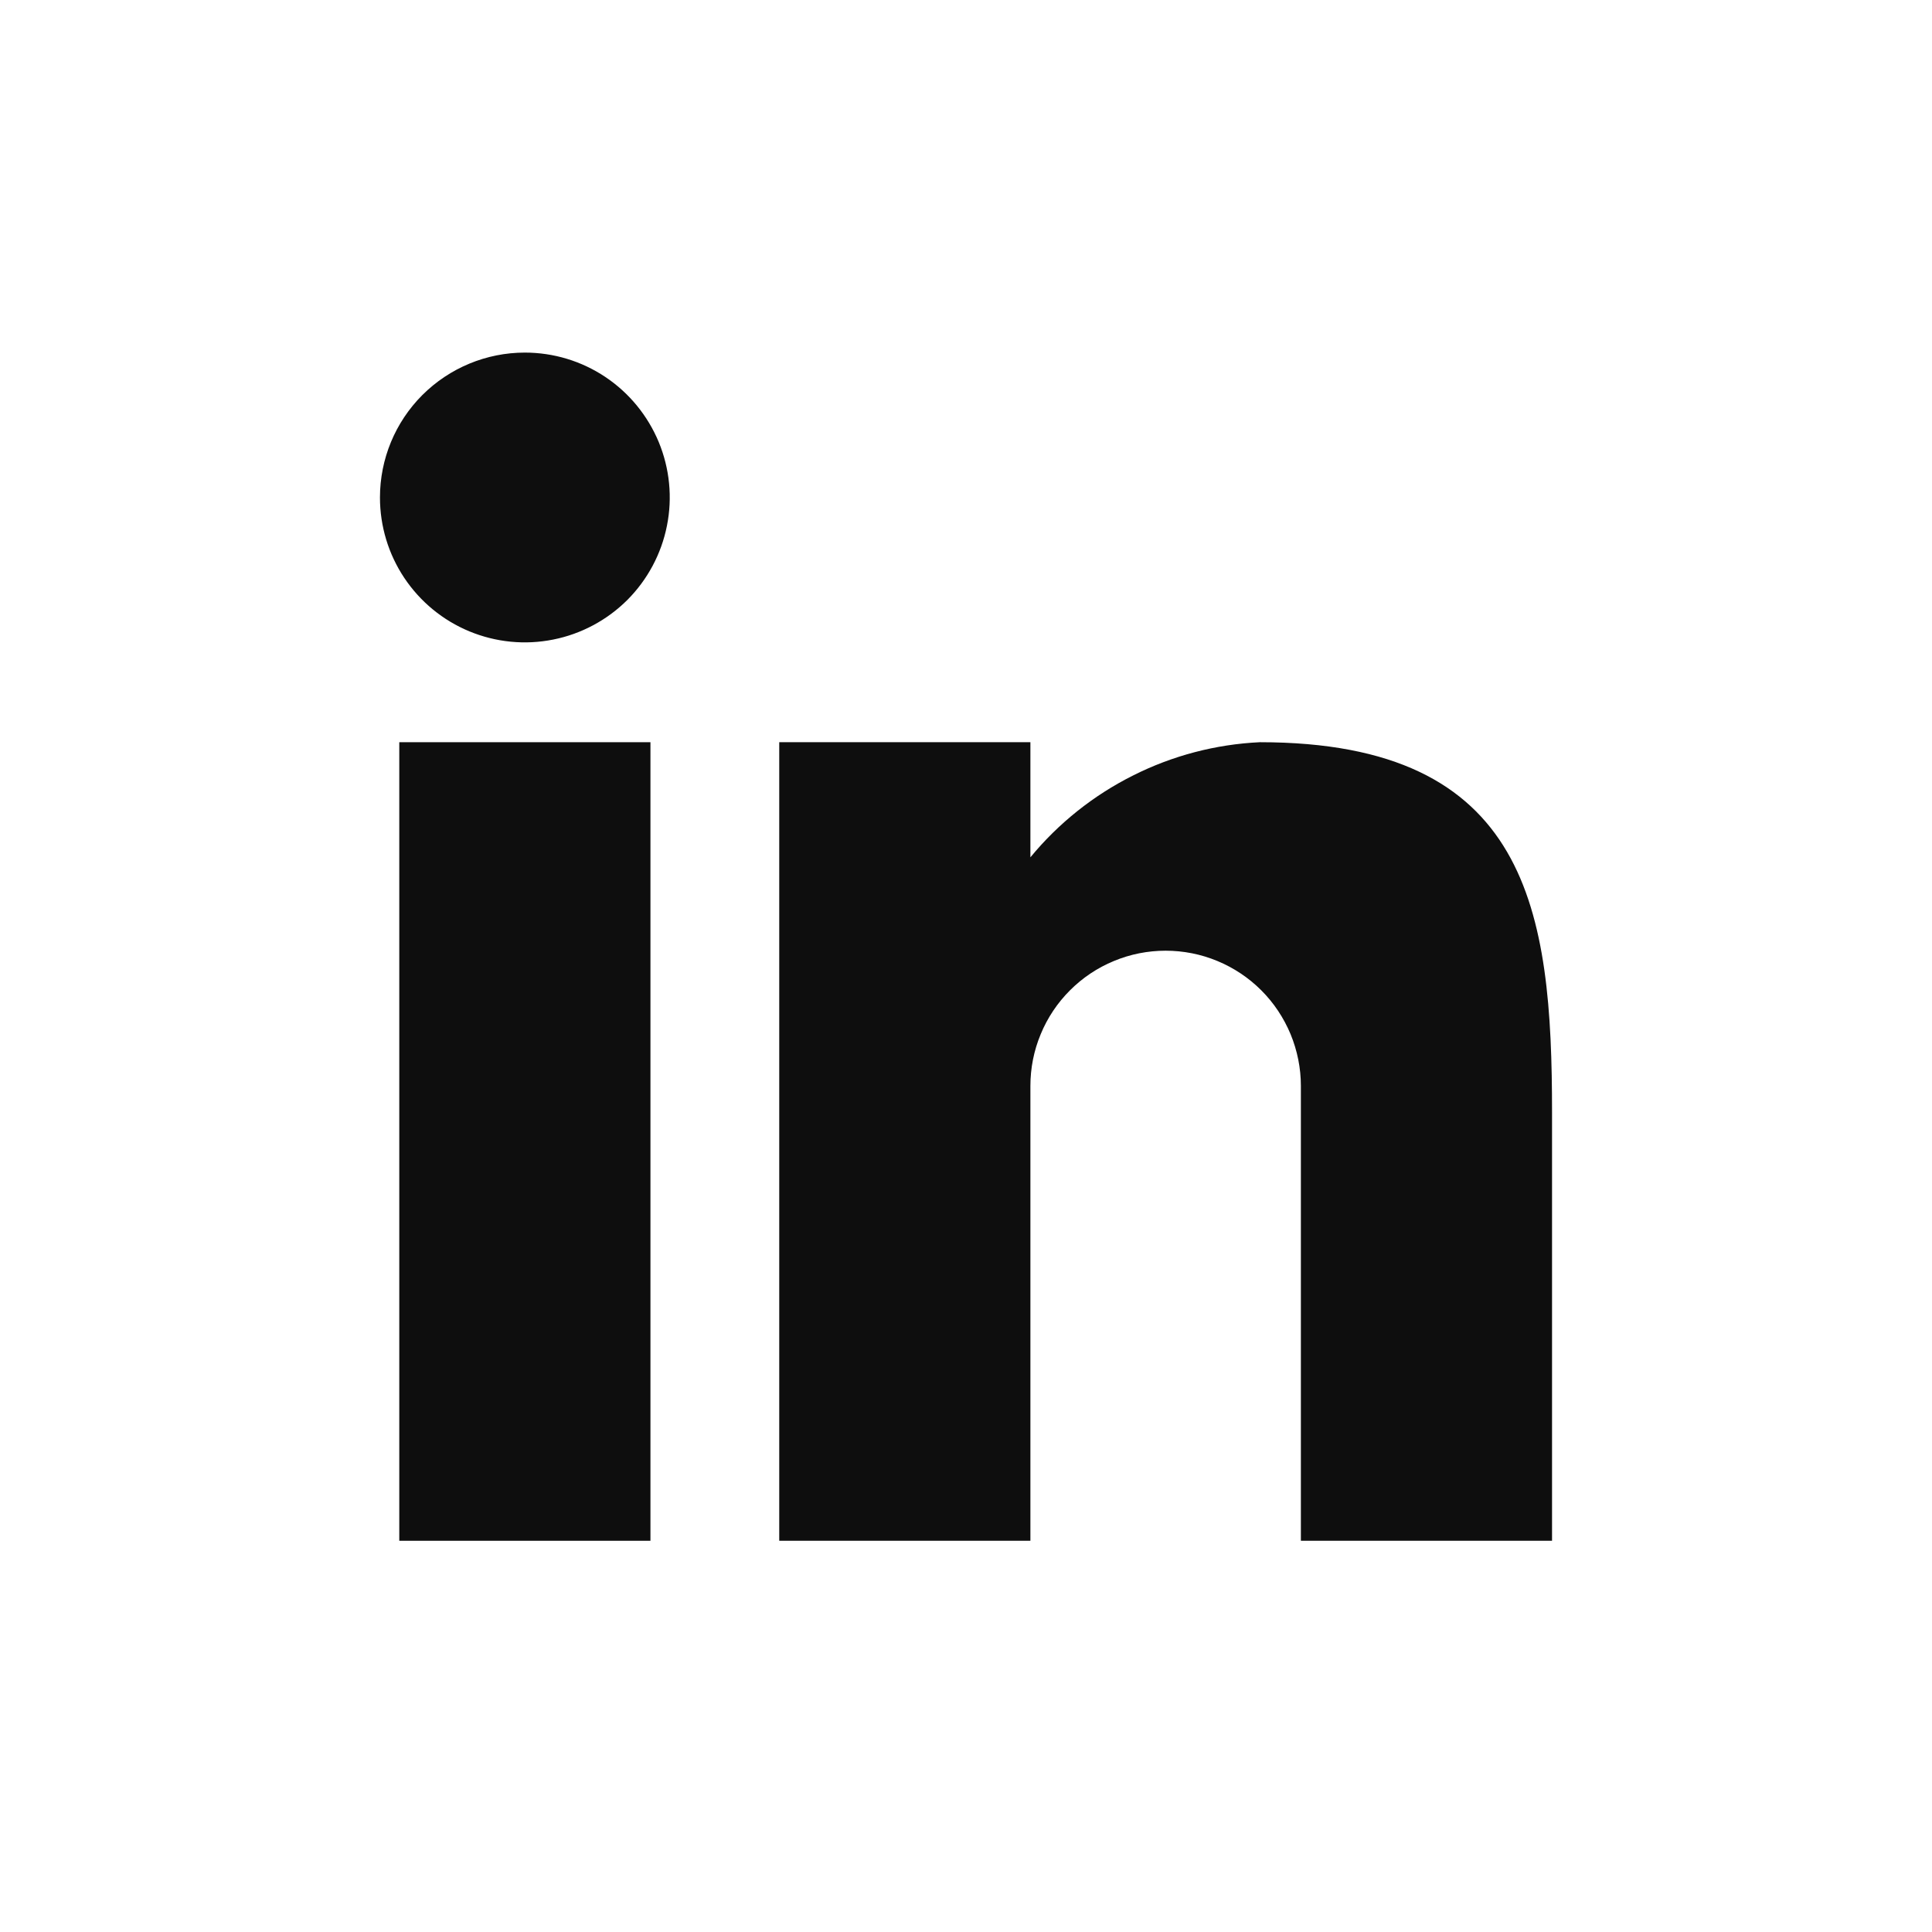
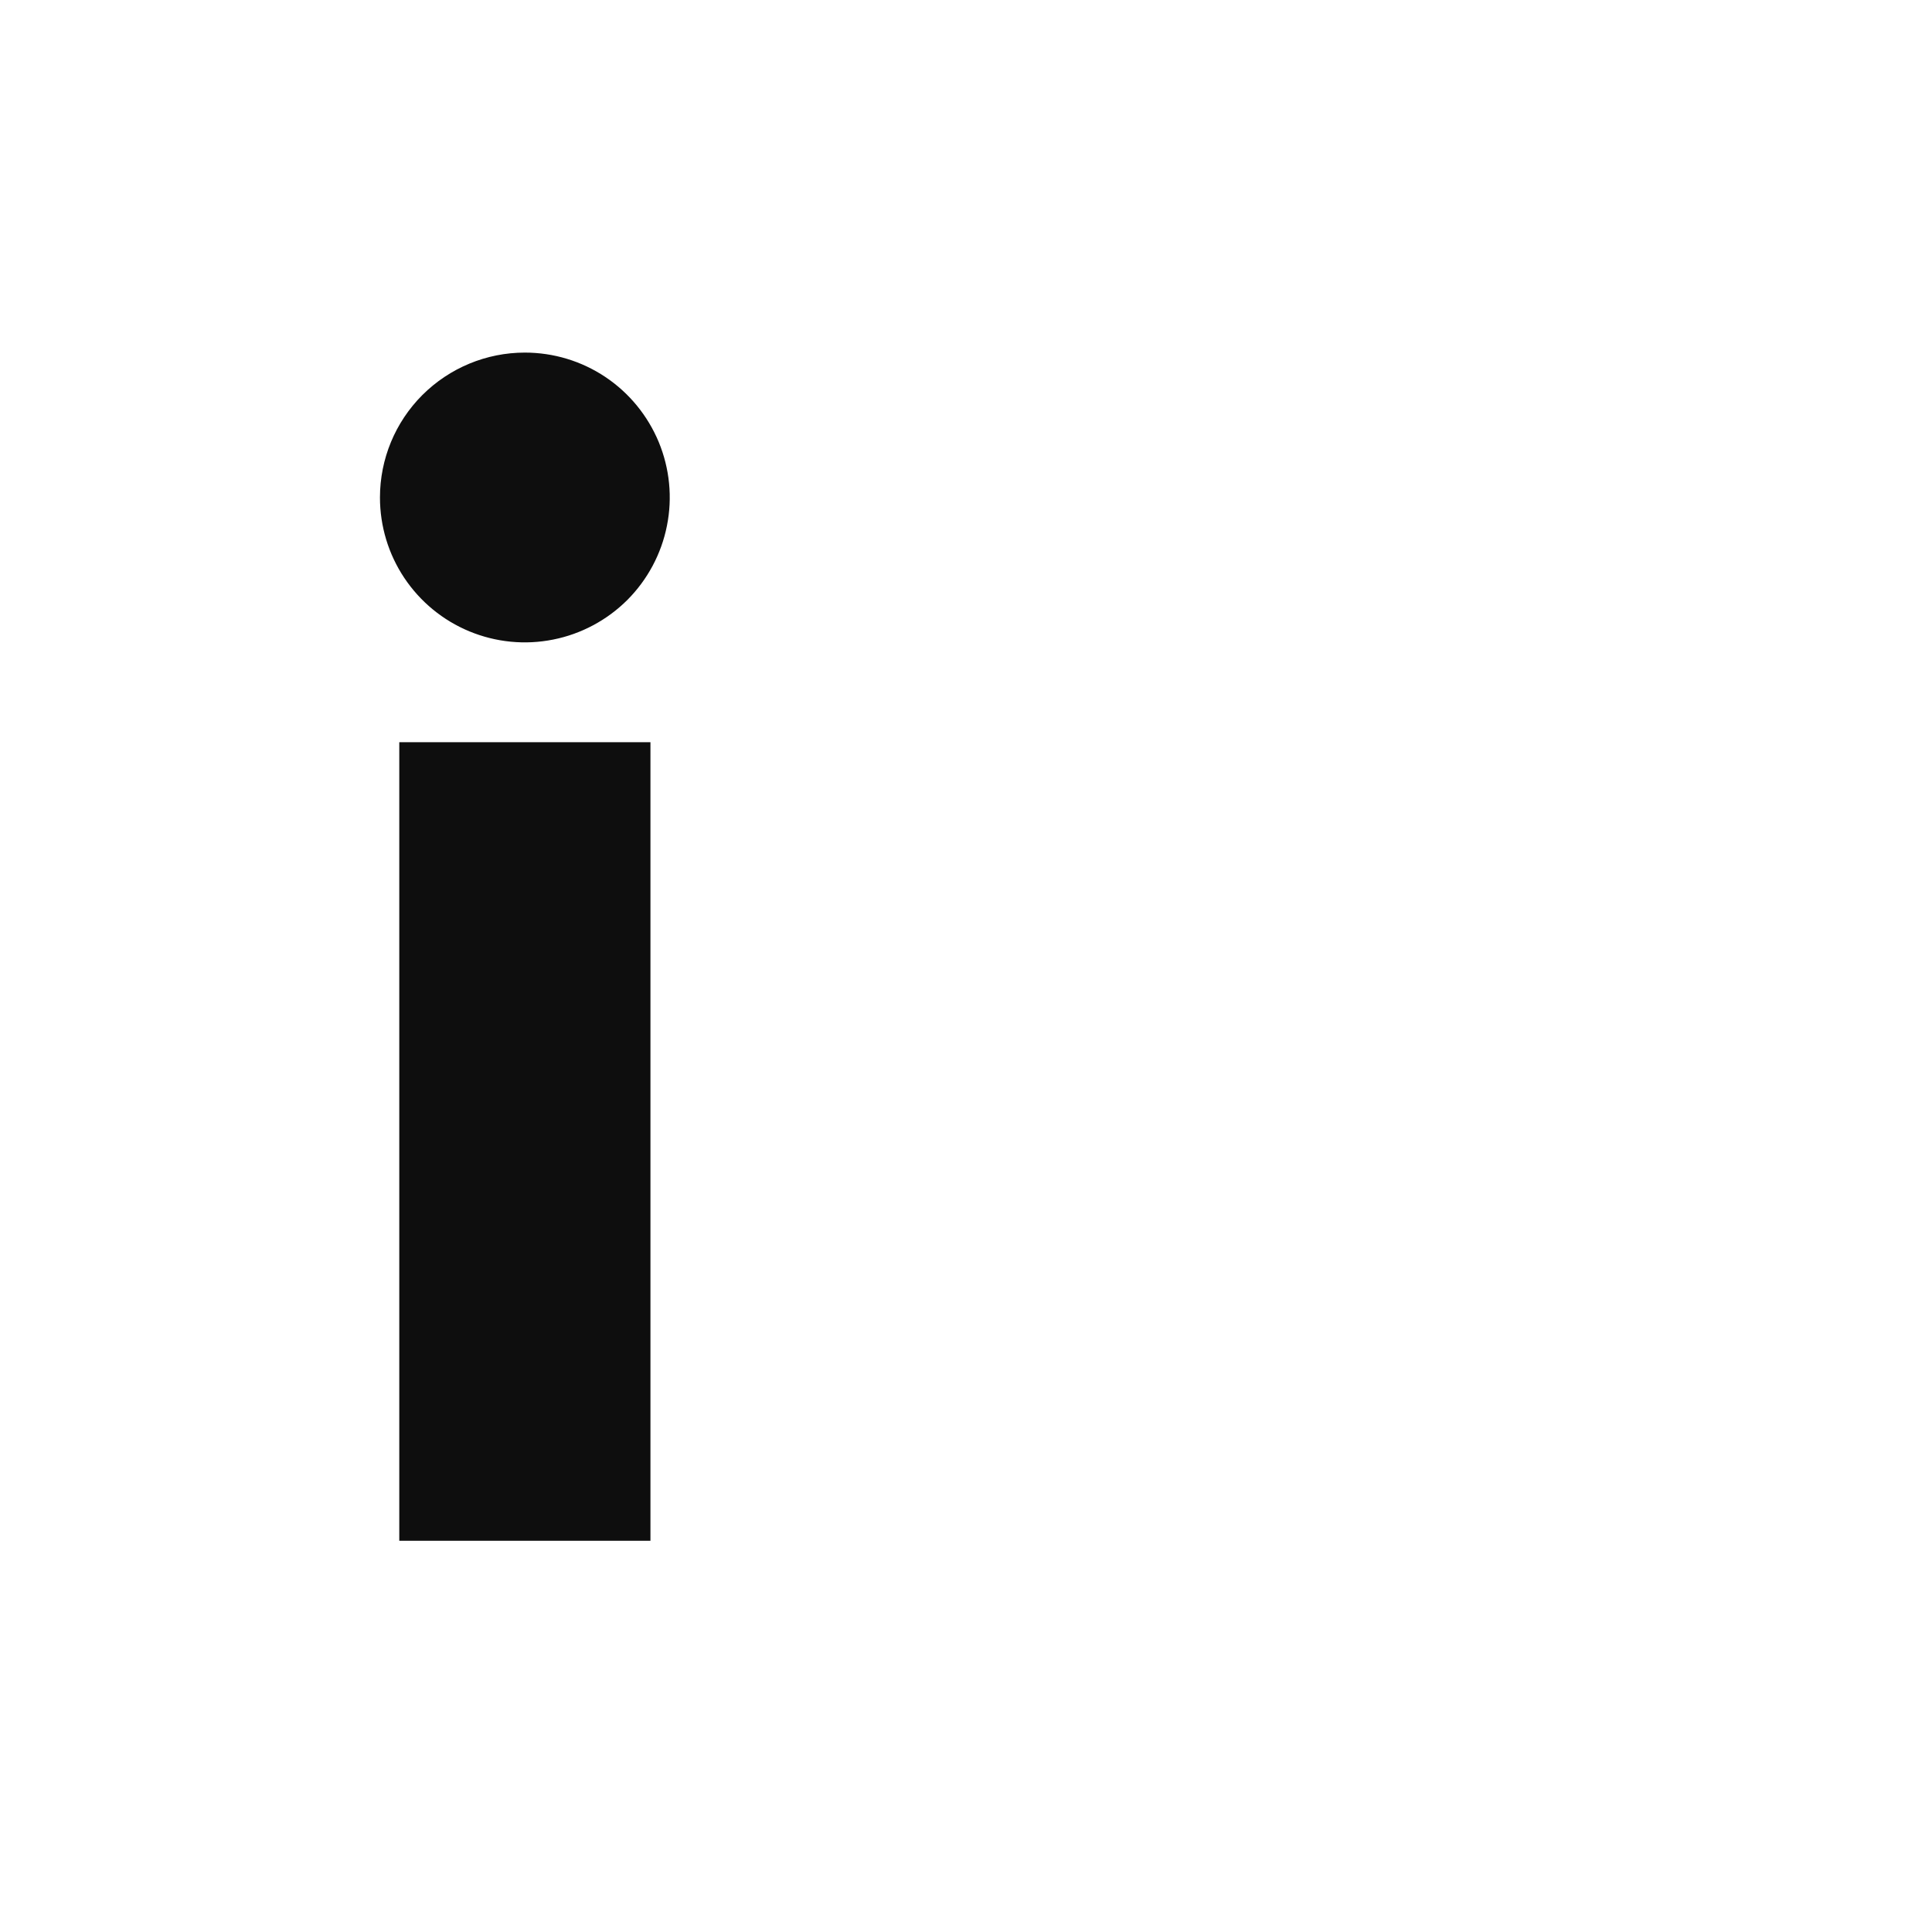
<svg xmlns="http://www.w3.org/2000/svg" width="24" height="24" viewBox="0 0 24 24" fill="none">
  <path d="M4.96 9.22H8.08V19.14H4.96V9.22Z" fill="#0E0E0E" />
  <path d="M6.52 4.38C6.876 4.38 7.224 4.485 7.52 4.683C7.816 4.881 8.046 5.162 8.183 5.491C8.319 5.82 8.355 6.182 8.285 6.531C8.216 6.88 8.044 7.201 7.793 7.453C7.541 7.704 7.22 7.876 6.871 7.945C6.522 8.015 6.16 7.979 5.831 7.843C5.502 7.707 5.221 7.476 5.023 7.18C4.825 6.884 4.72 6.536 4.72 6.18C4.72 5.702 4.909 5.245 5.247 4.907C5.585 4.57 6.042 4.38 6.52 4.38Z" fill="#0E0E0E" />
-   <path d="M15.65 9.22C15.101 9.246 14.564 9.387 14.074 9.634C13.583 9.88 13.149 10.226 12.8 10.65V9.22H9.68V19.14H12.8V13.49C12.8 13.269 12.843 13.051 12.928 12.847C13.012 12.643 13.136 12.458 13.292 12.302C13.448 12.146 13.633 12.022 13.837 11.938C14.041 11.853 14.259 11.81 14.48 11.81C14.7 11.81 14.919 11.853 15.123 11.938C15.326 12.022 15.512 12.146 15.668 12.302C15.824 12.458 15.947 12.643 16.032 12.847C16.116 13.051 16.16 13.269 16.16 13.49V19.14H19.28V13.82C19.28 11.32 19 9.22 15.65 9.22Z" fill="#0E0E0E" />
</svg>